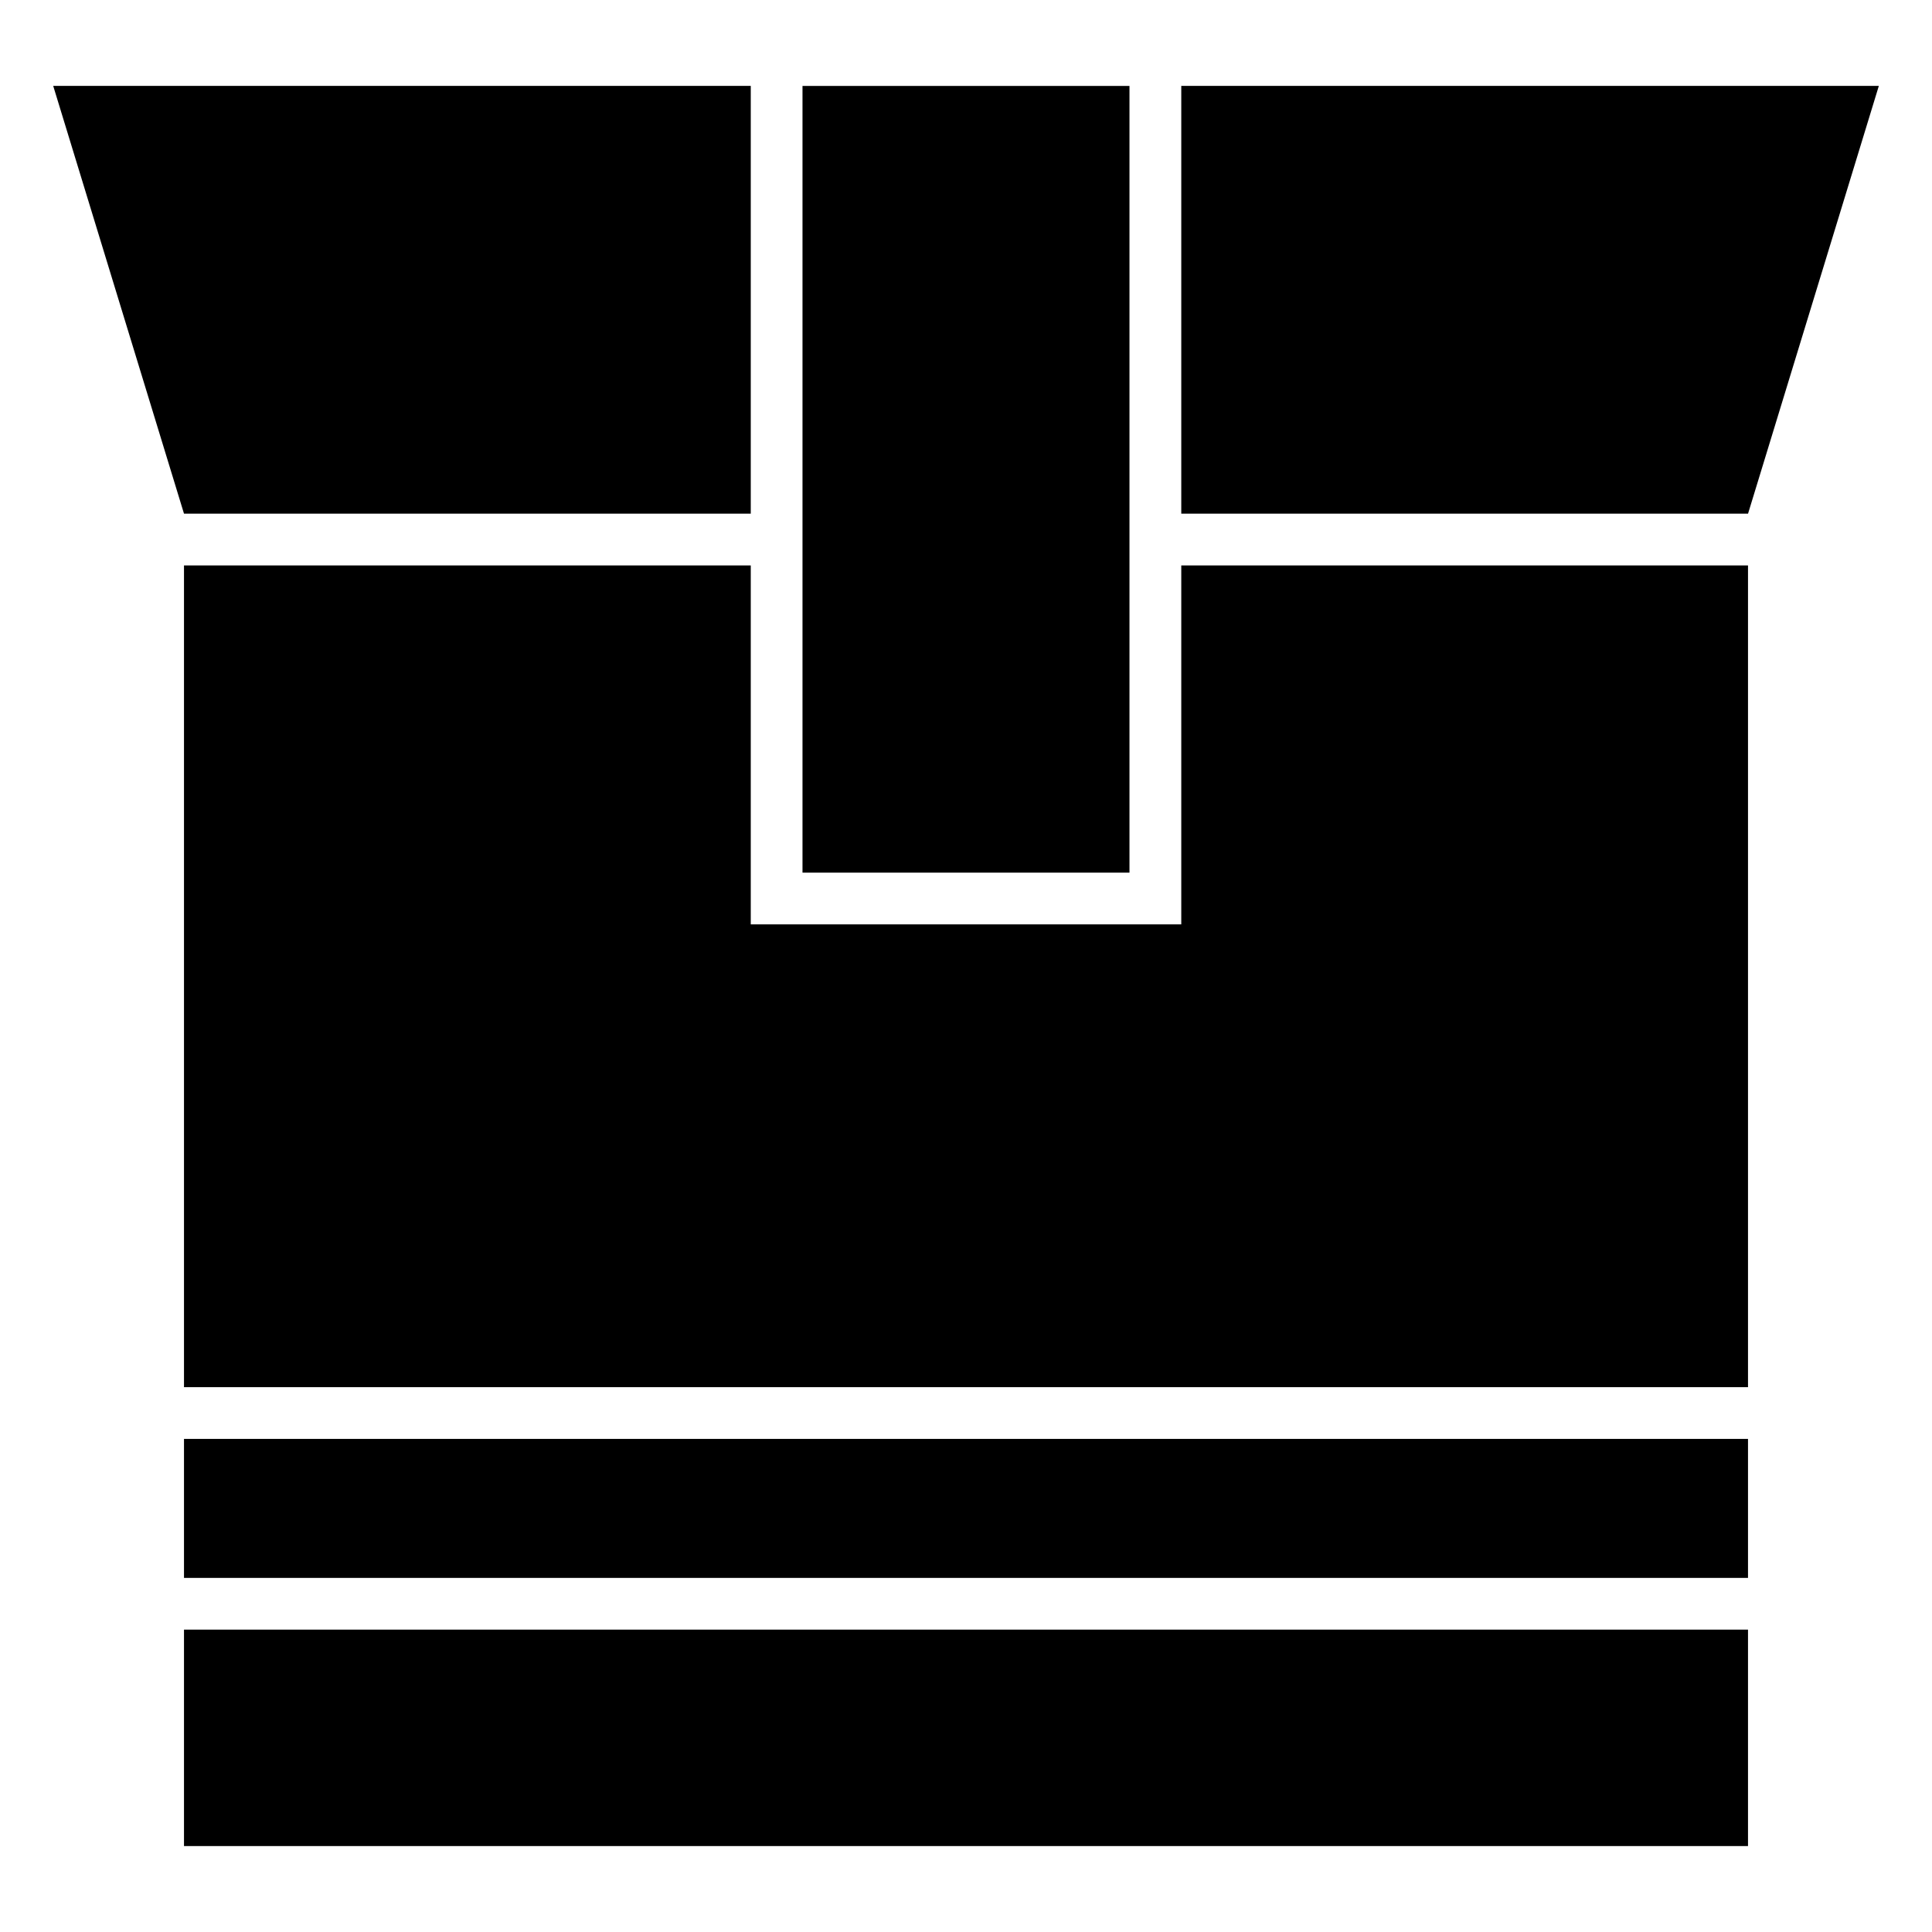
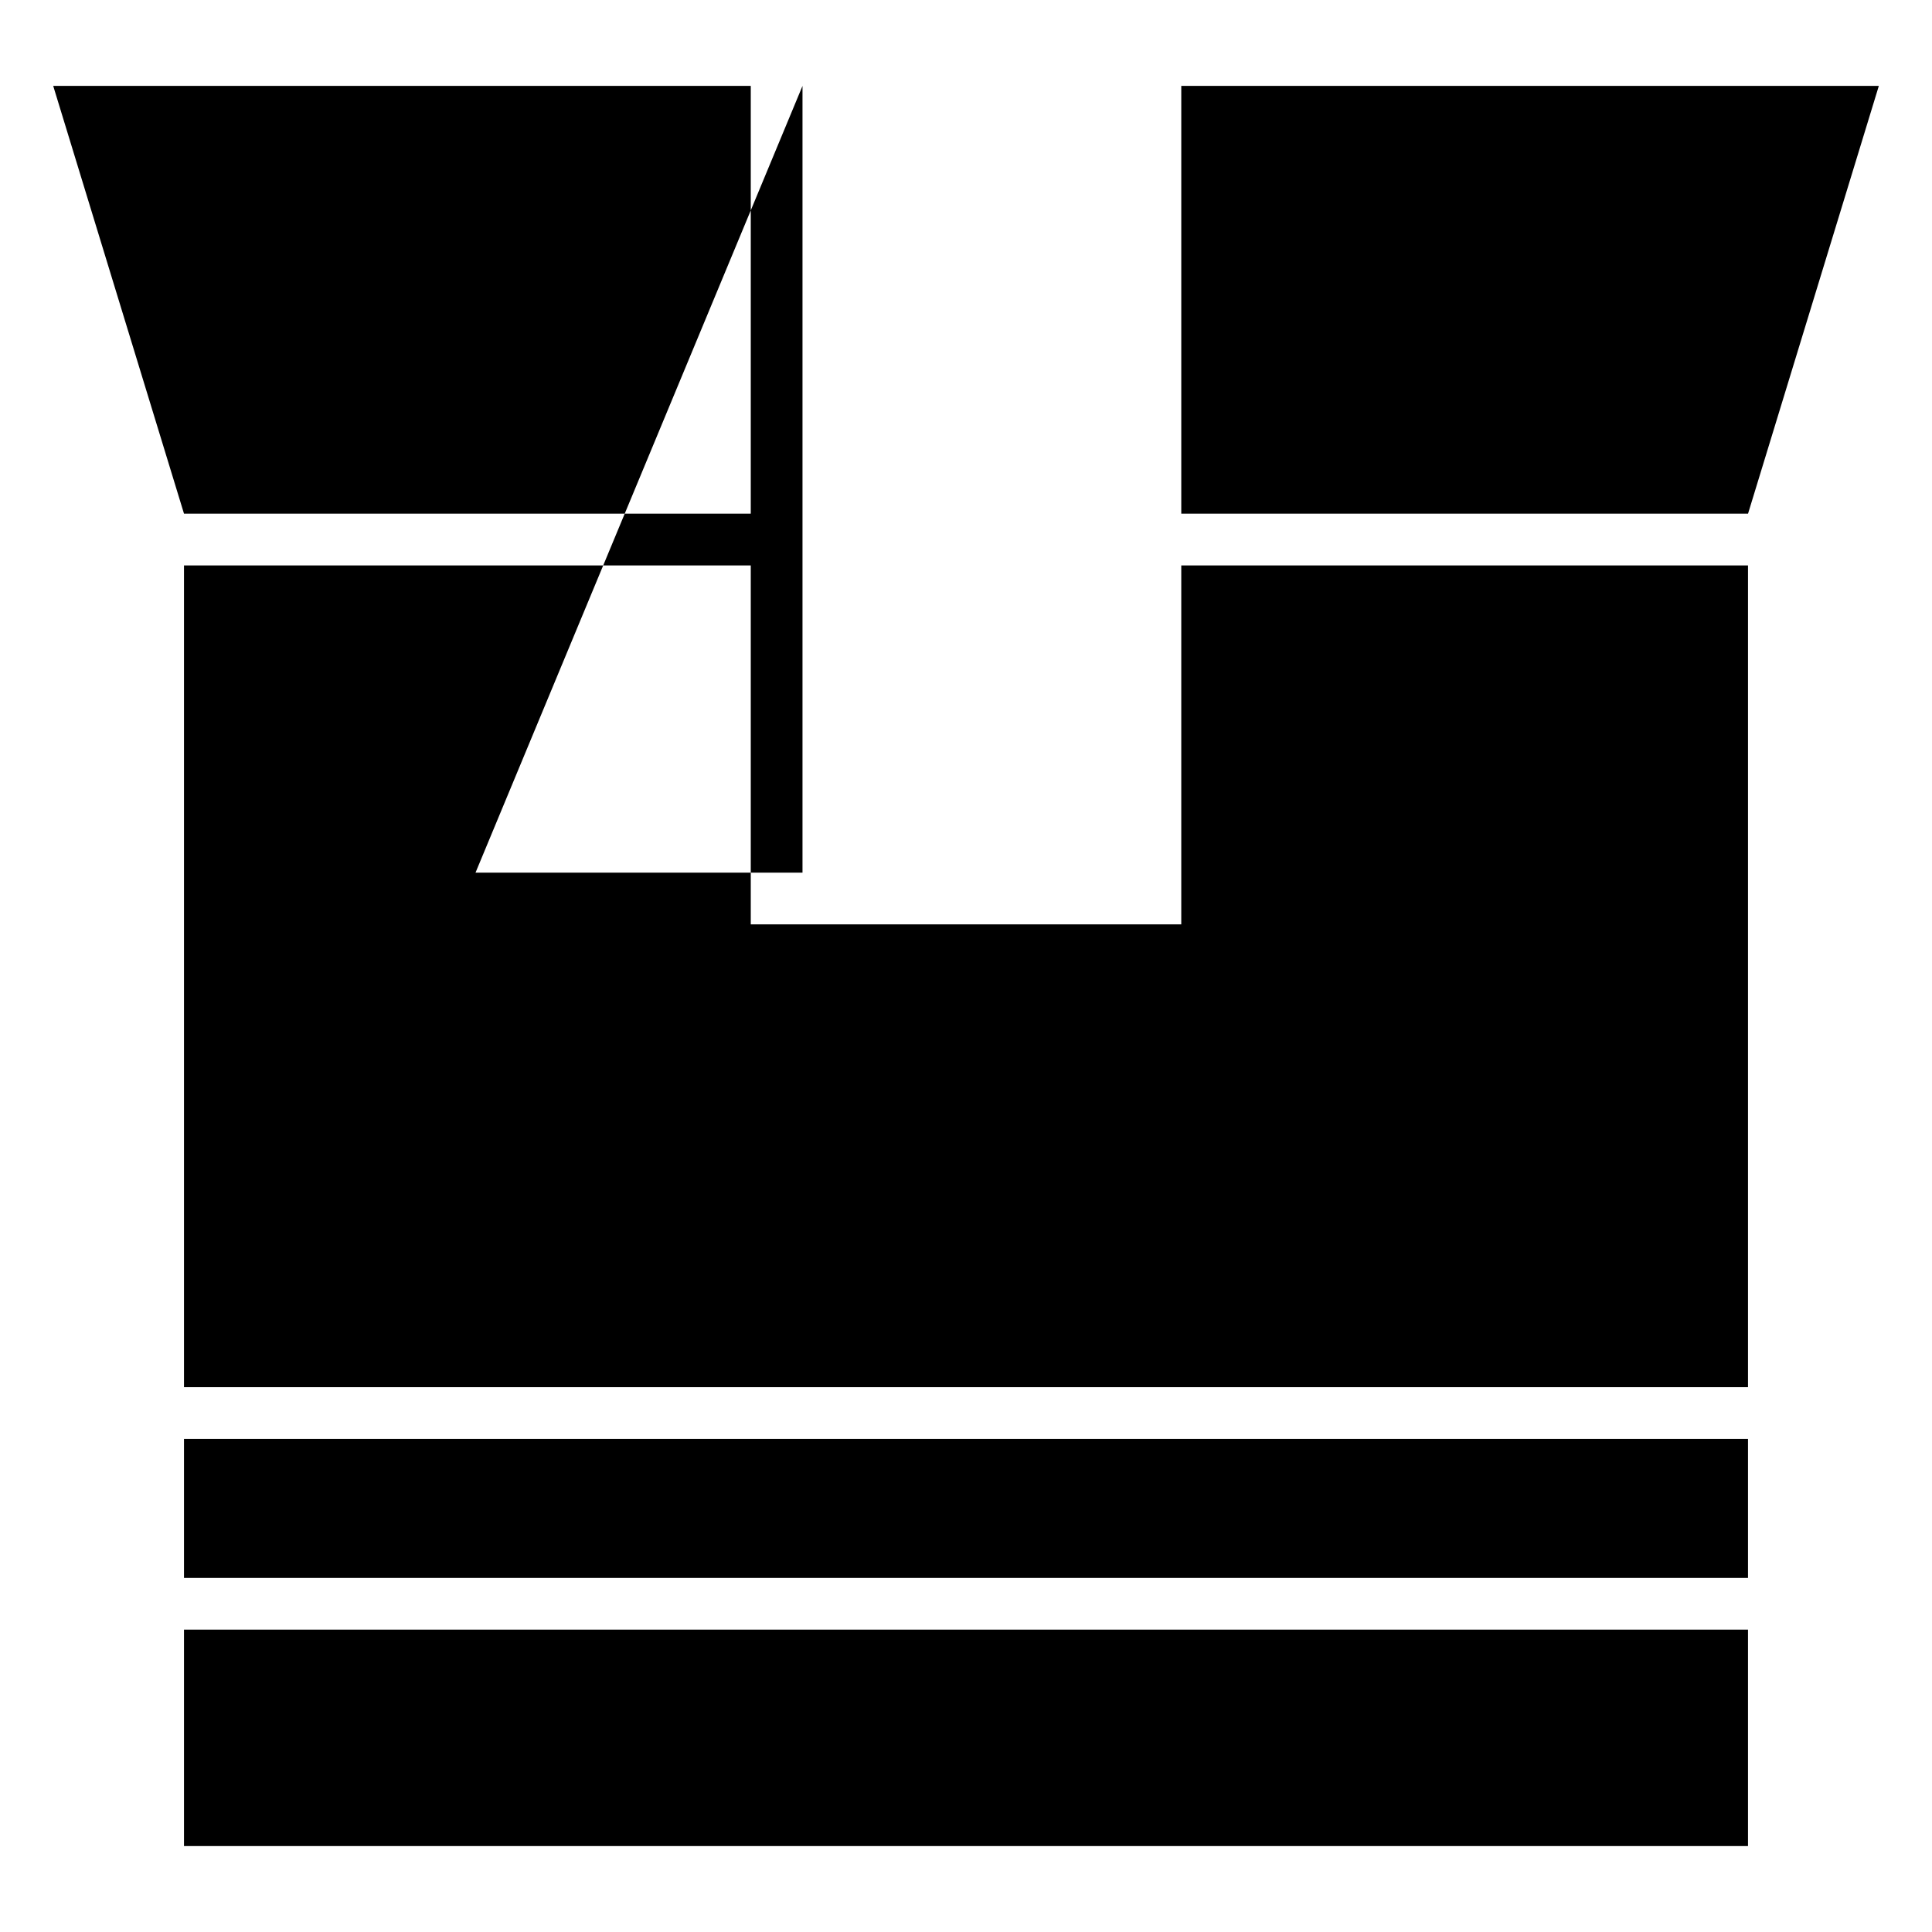
<svg xmlns="http://www.w3.org/2000/svg" fill="#000000" width="800px" height="800px" version="1.1" viewBox="144 144 512 512">
-   <path d="m607.24 293.85v217.77h-414.48v-217.77h150.2v95.125h114.09v-95.125h150.2zm-250.57-127.08h86.652v208.49h-86.652zm250.57 358.56v36.828h-414.48v-36.828zm0 50.543v57.355h-414.48v-57.355zm-449.14-409.11h184.86v113.36h-150.2zm298.95 0h184.86l-34.66 113.36h-150.2z" fill-rule="evenodd" />
+   <path d="m607.24 293.85v217.77h-414.48v-217.77h150.2v95.125h114.09v-95.125h150.2zm-250.57-127.08v208.49h-86.652zm250.57 358.56v36.828h-414.48v-36.828zm0 50.543v57.355h-414.48v-57.355zm-449.14-409.11h184.86v113.36h-150.2zm298.95 0h184.86l-34.66 113.36h-150.2z" fill-rule="evenodd" />
</svg>